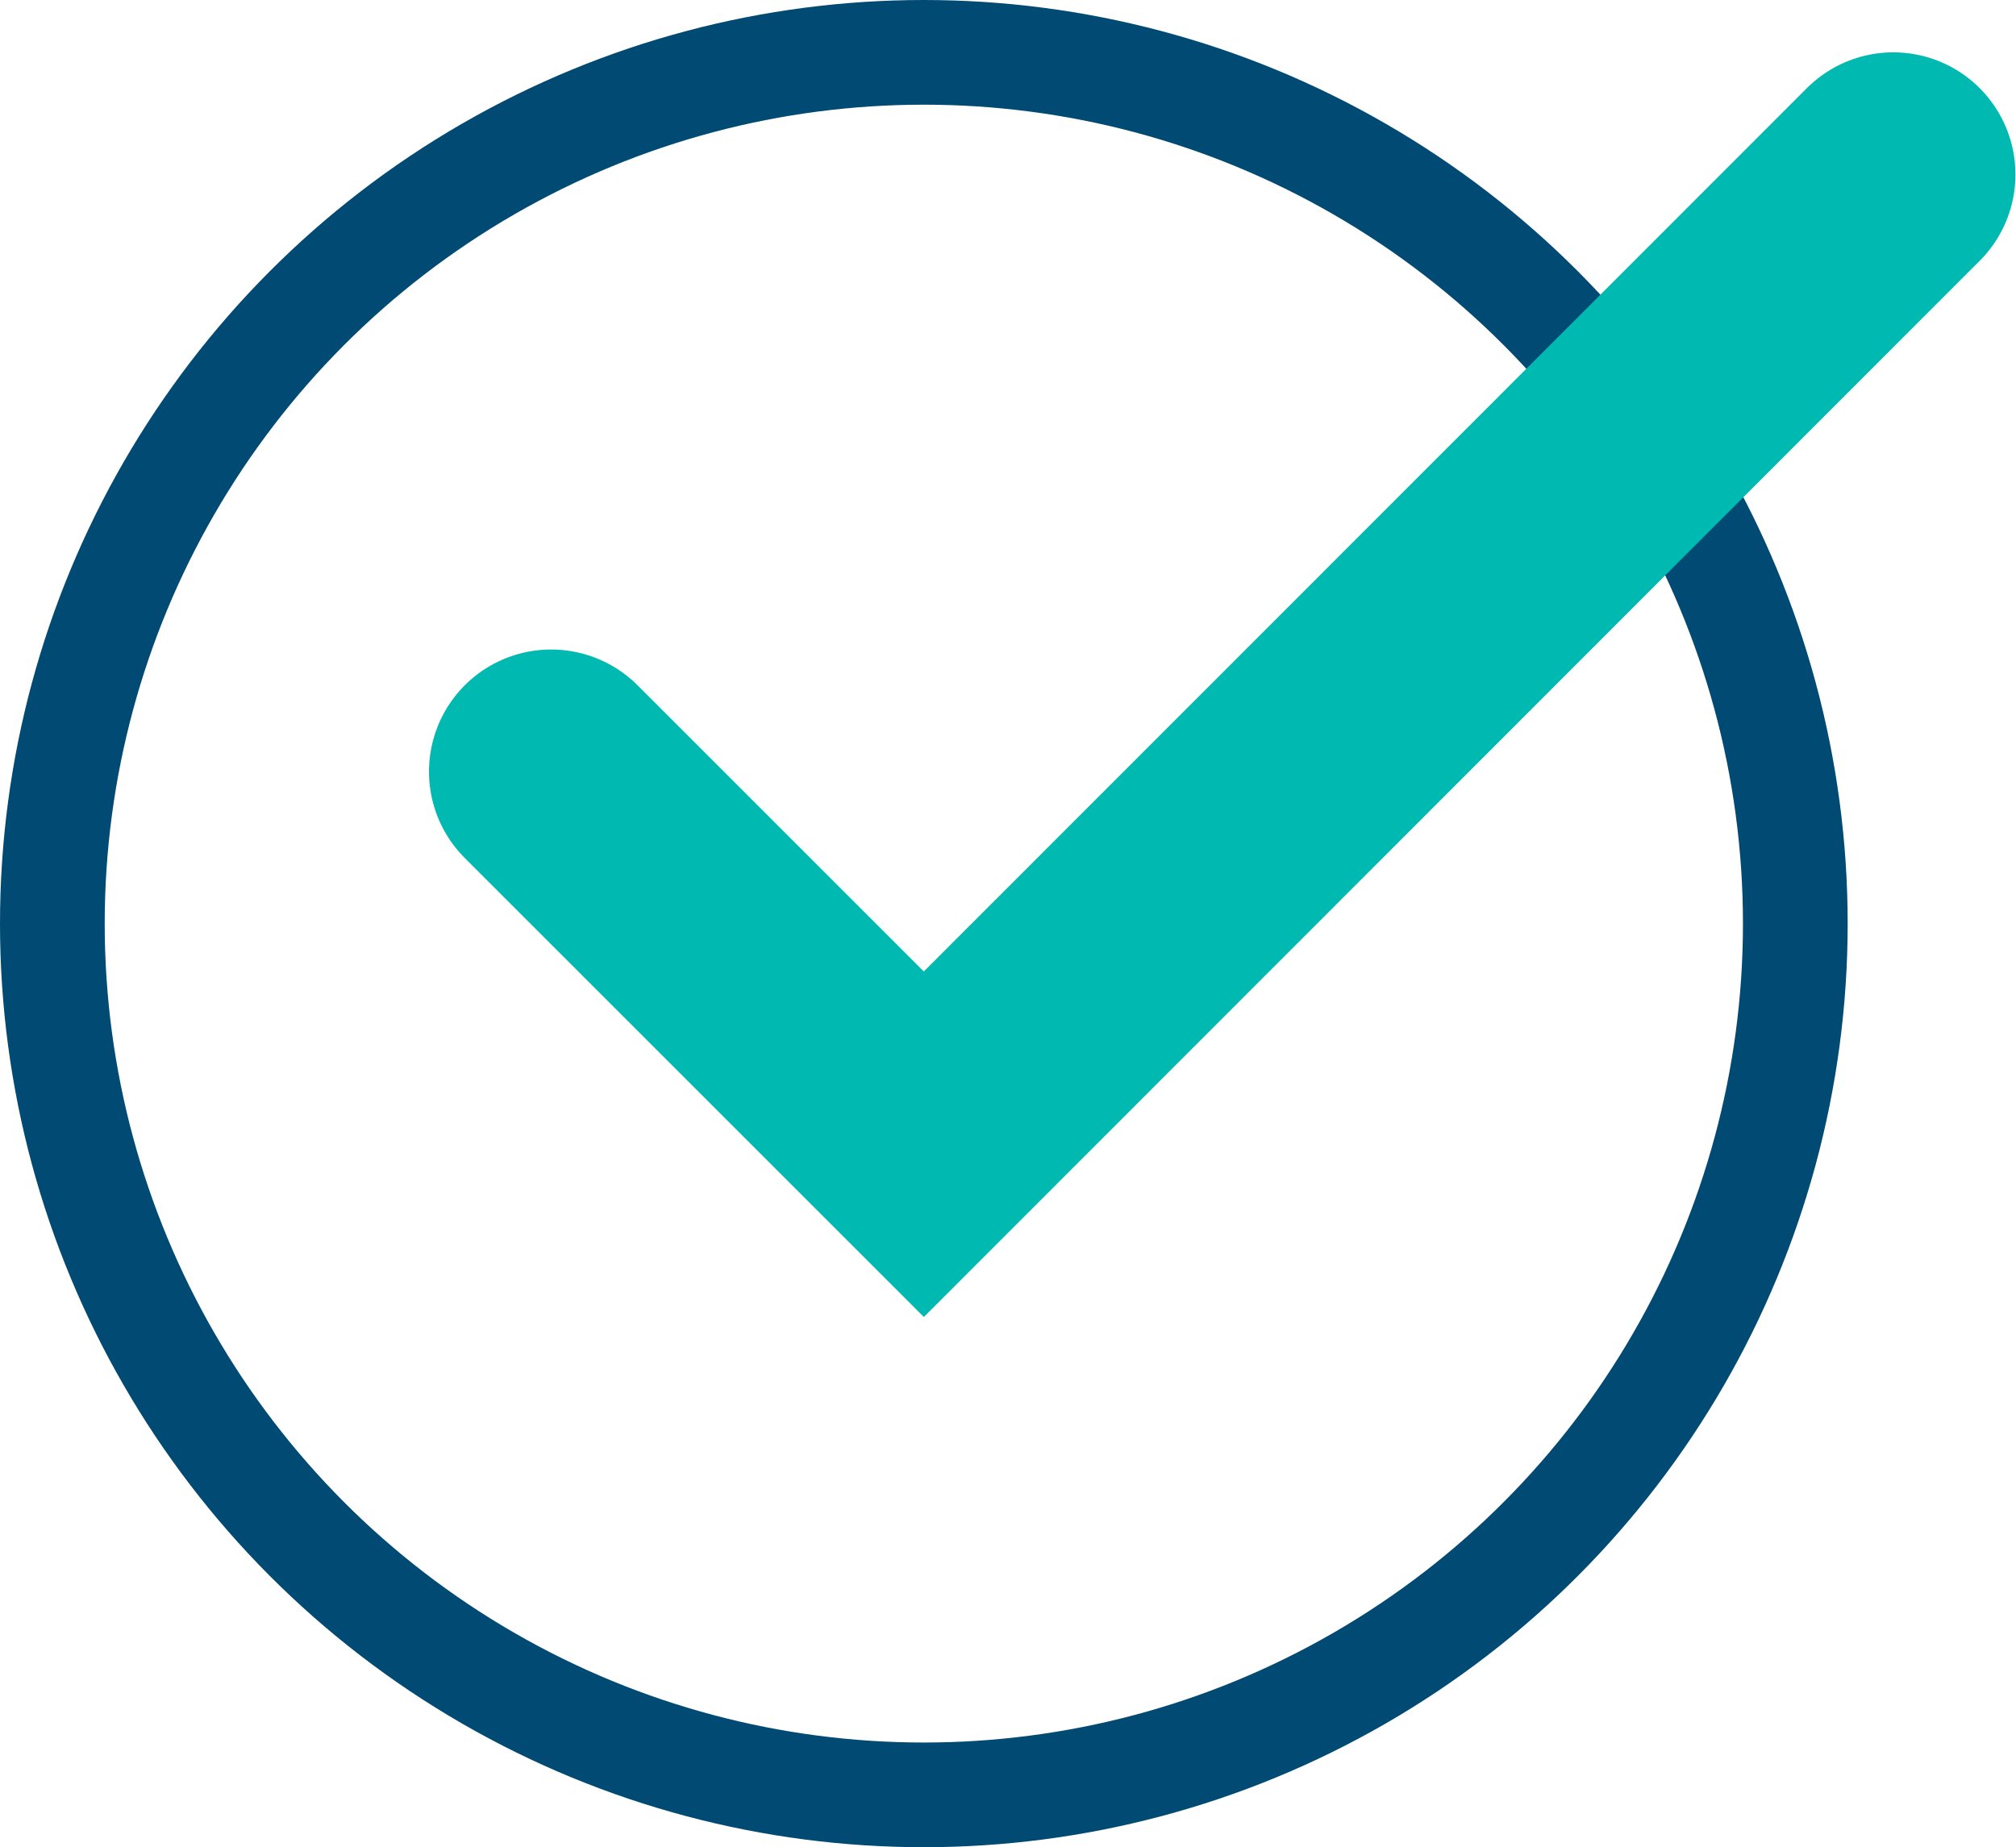
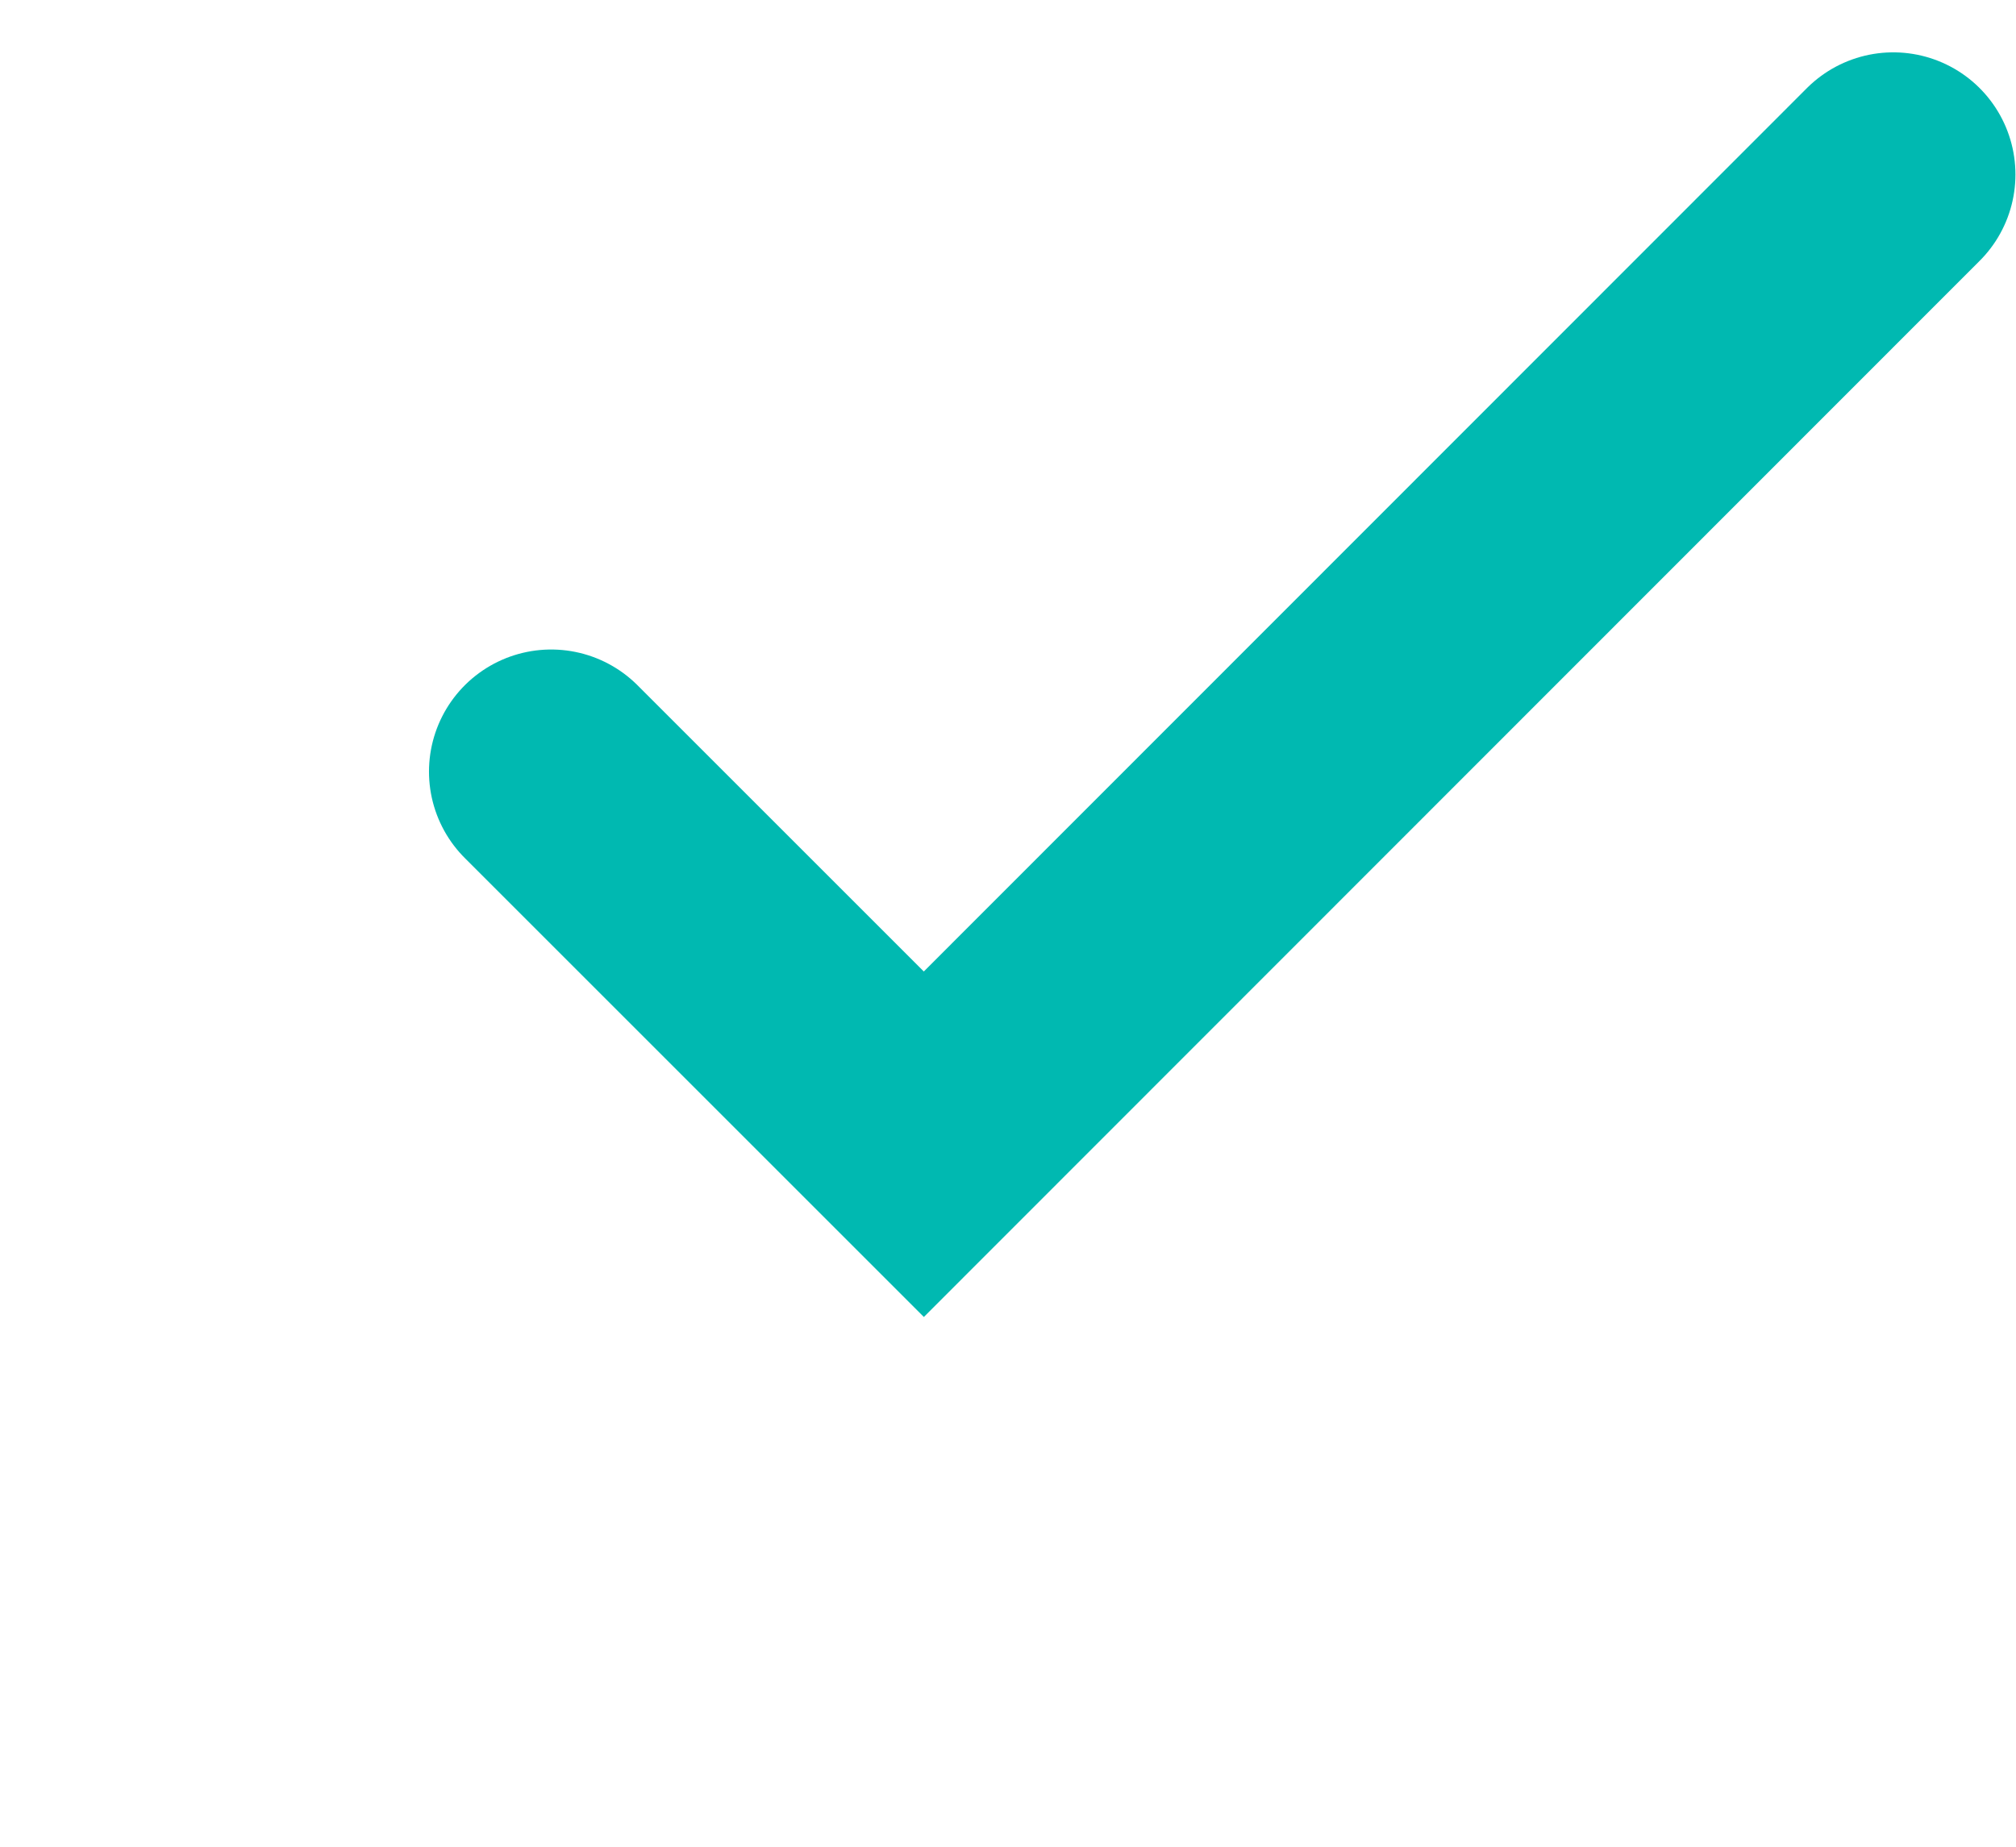
<svg xmlns="http://www.w3.org/2000/svg" id="Layer_1" data-name="Layer 1" width="35.81" height="32.82" viewBox="0 0 35.81 32.82">
  <defs>
    <style>
      .cls-1 {
        stroke: #00b9b1;
        stroke-linecap: round;
        stroke-width: 4.34px;
      }

      .cls-1, .cls-2 {
        fill: none;
      }

      .cls-2 {
        stroke: #004a73;
        stroke-width: 1.86px;
      }
    </style>
  </defs>
-   <circle class="cls-2" cx="16.41" cy="16.41" r="15.48" />
  <polyline class="cls-1" points="9.79 13.71 16.41 20.33 33.63 3.1" />
</svg>